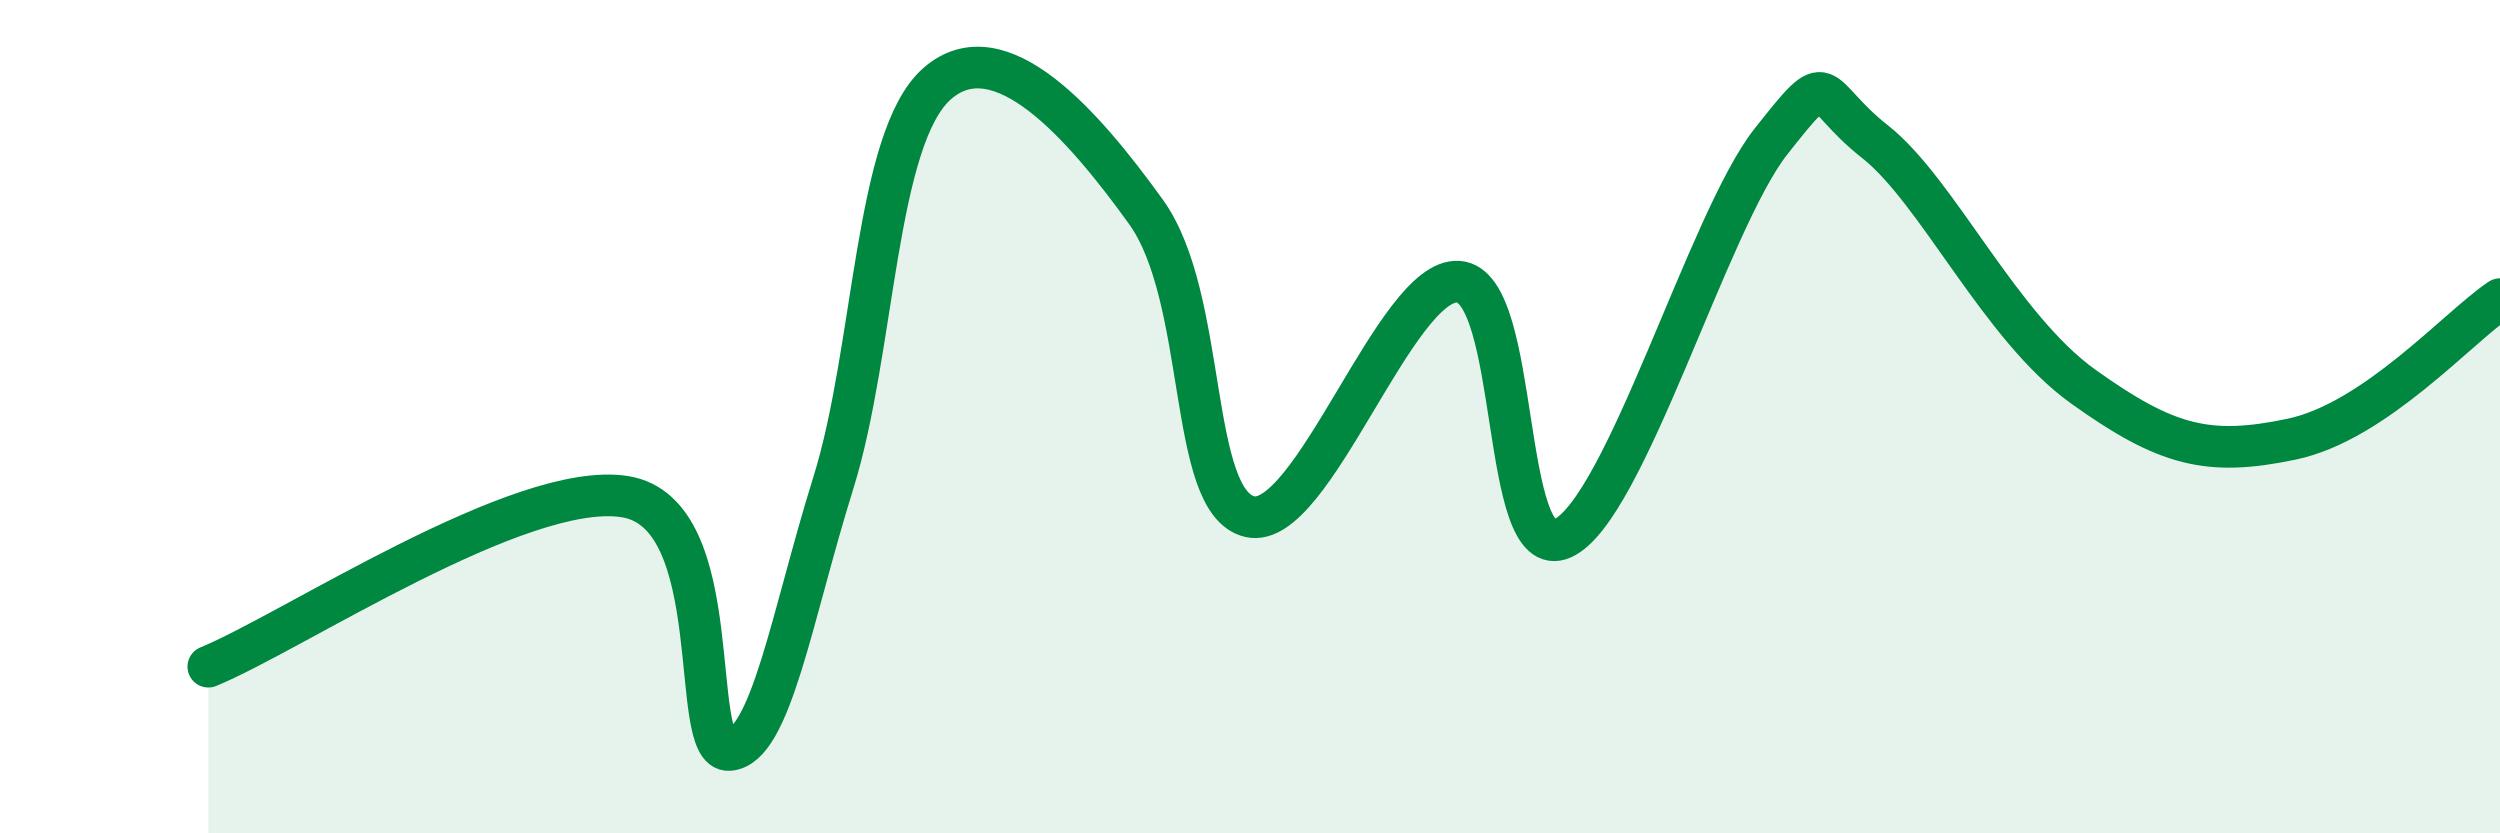
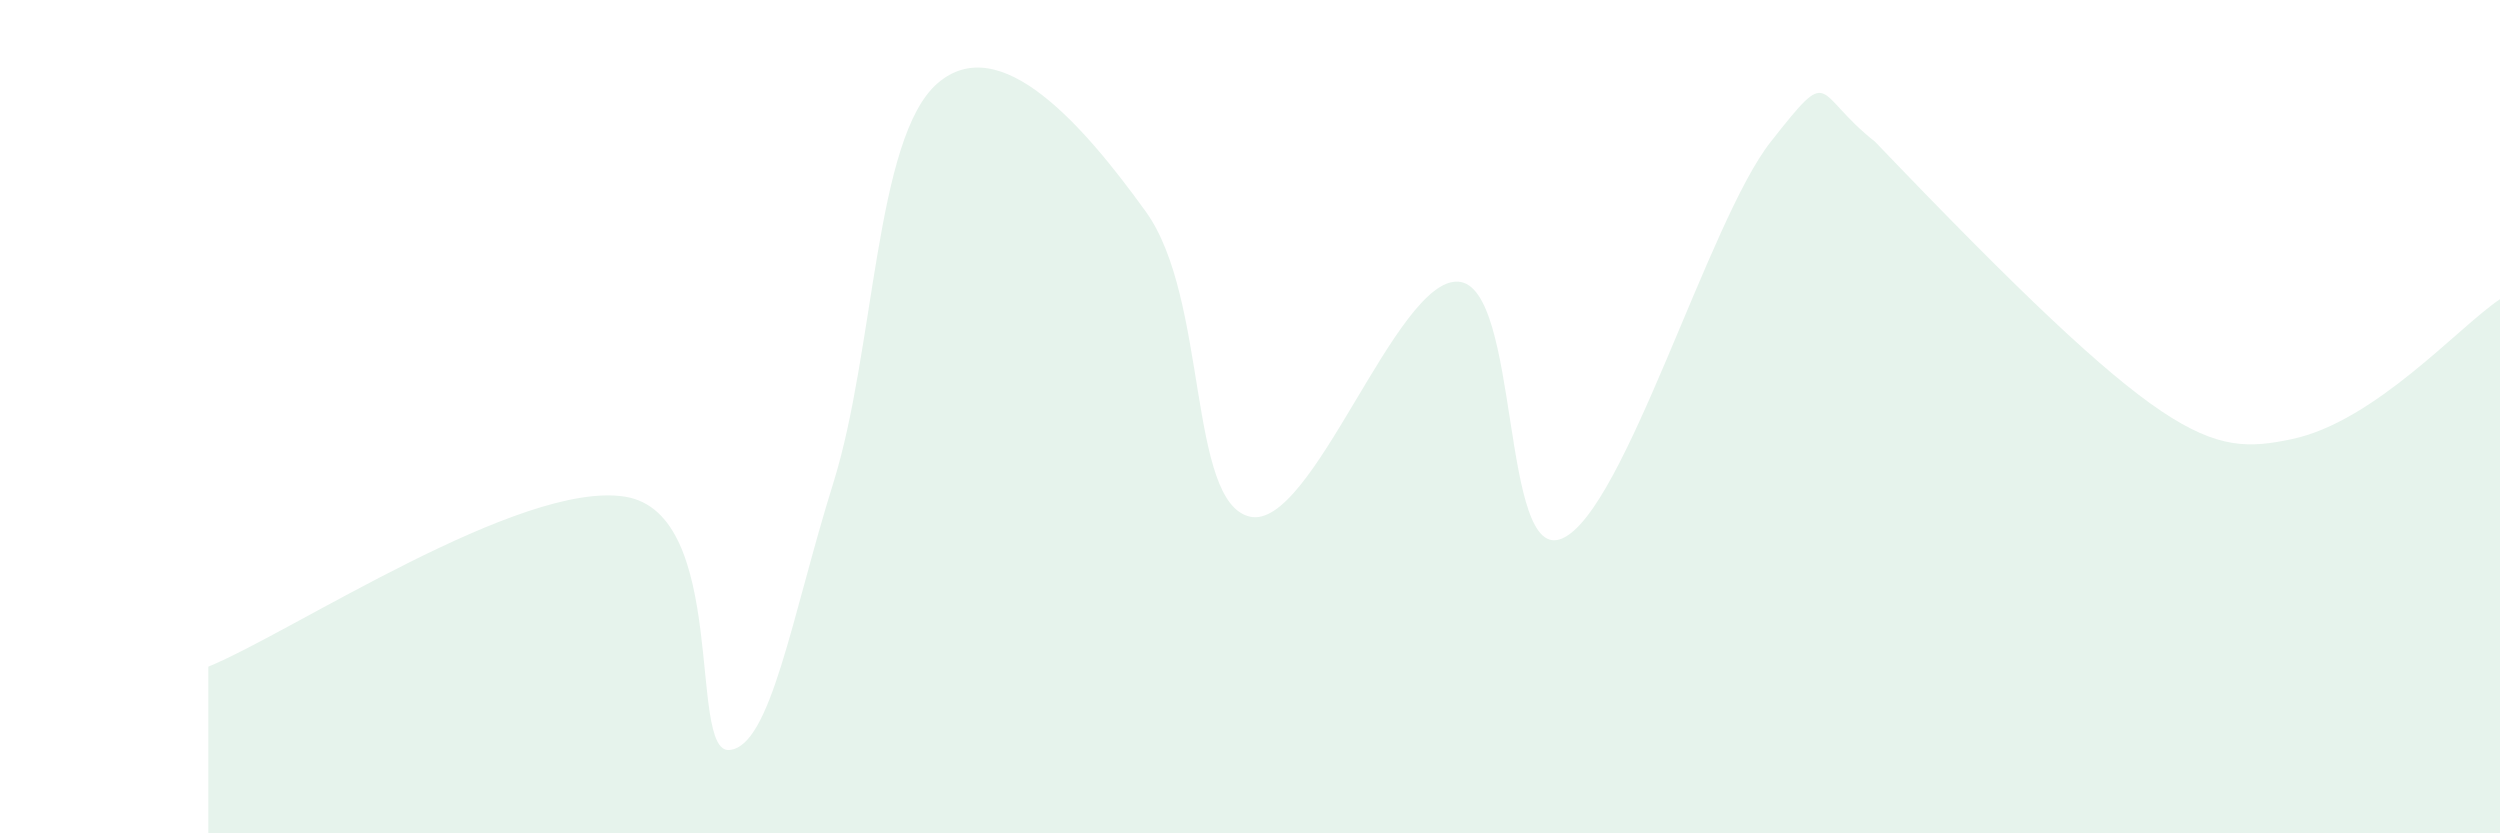
<svg xmlns="http://www.w3.org/2000/svg" width="60" height="20" viewBox="0 0 60 20">
-   <path d="M 5,16 C 7,15.18 12.5,11.52 15,11.92 C 17.5,12.32 16.5,18.07 17.5,18 C 18.5,17.93 19,14.79 20,11.59 C 21,8.39 21,3.3 22.5,2 C 24,0.7 26,3 27.5,5.08 C 29,7.16 28.5,12.06 30,12.4 C 31.5,12.74 33.5,6.66 35,6.76 C 36.5,6.86 36,13.59 37.5,12.92 C 39,12.25 41,5.3 42.5,3.4 C 44,1.5 43.5,2.22 45,3.4 C 46.5,4.58 48,7.85 50,9.28 C 52,10.71 53,10.96 55,10.54 C 57,10.12 59,7.85 60,7.18L60 20L5 20Z" fill="#008740" opacity="0.1" stroke-linecap="round" stroke-linejoin="round" />
-   <path d="M 5,16 C 7,15.18 12.5,11.52 15,11.92 C 17.5,12.32 16.5,18.07 17.5,18 C 18.5,17.93 19,14.79 20,11.59 C 21,8.39 21,3.3 22.5,2 C 24,0.7 26,3 27.5,5.08 C 29,7.16 28.5,12.06 30,12.4 C 31.5,12.74 33.5,6.66 35,6.76 C 36.5,6.86 36,13.59 37.5,12.92 C 39,12.25 41,5.3 42.5,3.4 C 44,1.5 43.5,2.22 45,3.4 C 46.5,4.58 48,7.85 50,9.28 C 52,10.71 53,10.96 55,10.54 C 57,10.12 59,7.85 60,7.18" stroke="#008740" stroke-width="1" fill="none" stroke-linecap="round" stroke-linejoin="round" />
+   <path d="M 5,16 C 7,15.18 12.5,11.52 15,11.92 C 17.5,12.32 16.5,18.07 17.5,18 C 18.5,17.93 19,14.79 20,11.59 C 21,8.39 21,3.3 22.5,2 C 24,0.7 26,3 27.5,5.08 C 29,7.16 28.5,12.06 30,12.4 C 31.5,12.74 33.5,6.66 35,6.76 C 36.5,6.86 36,13.59 37.5,12.92 C 39,12.25 41,5.3 42.5,3.4 C 44,1.5 43.5,2.22 45,3.4 C 52,10.71 53,10.96 55,10.54 C 57,10.12 59,7.85 60,7.18L60 20L5 20Z" fill="#008740" opacity="0.1" stroke-linecap="round" stroke-linejoin="round" />
</svg>